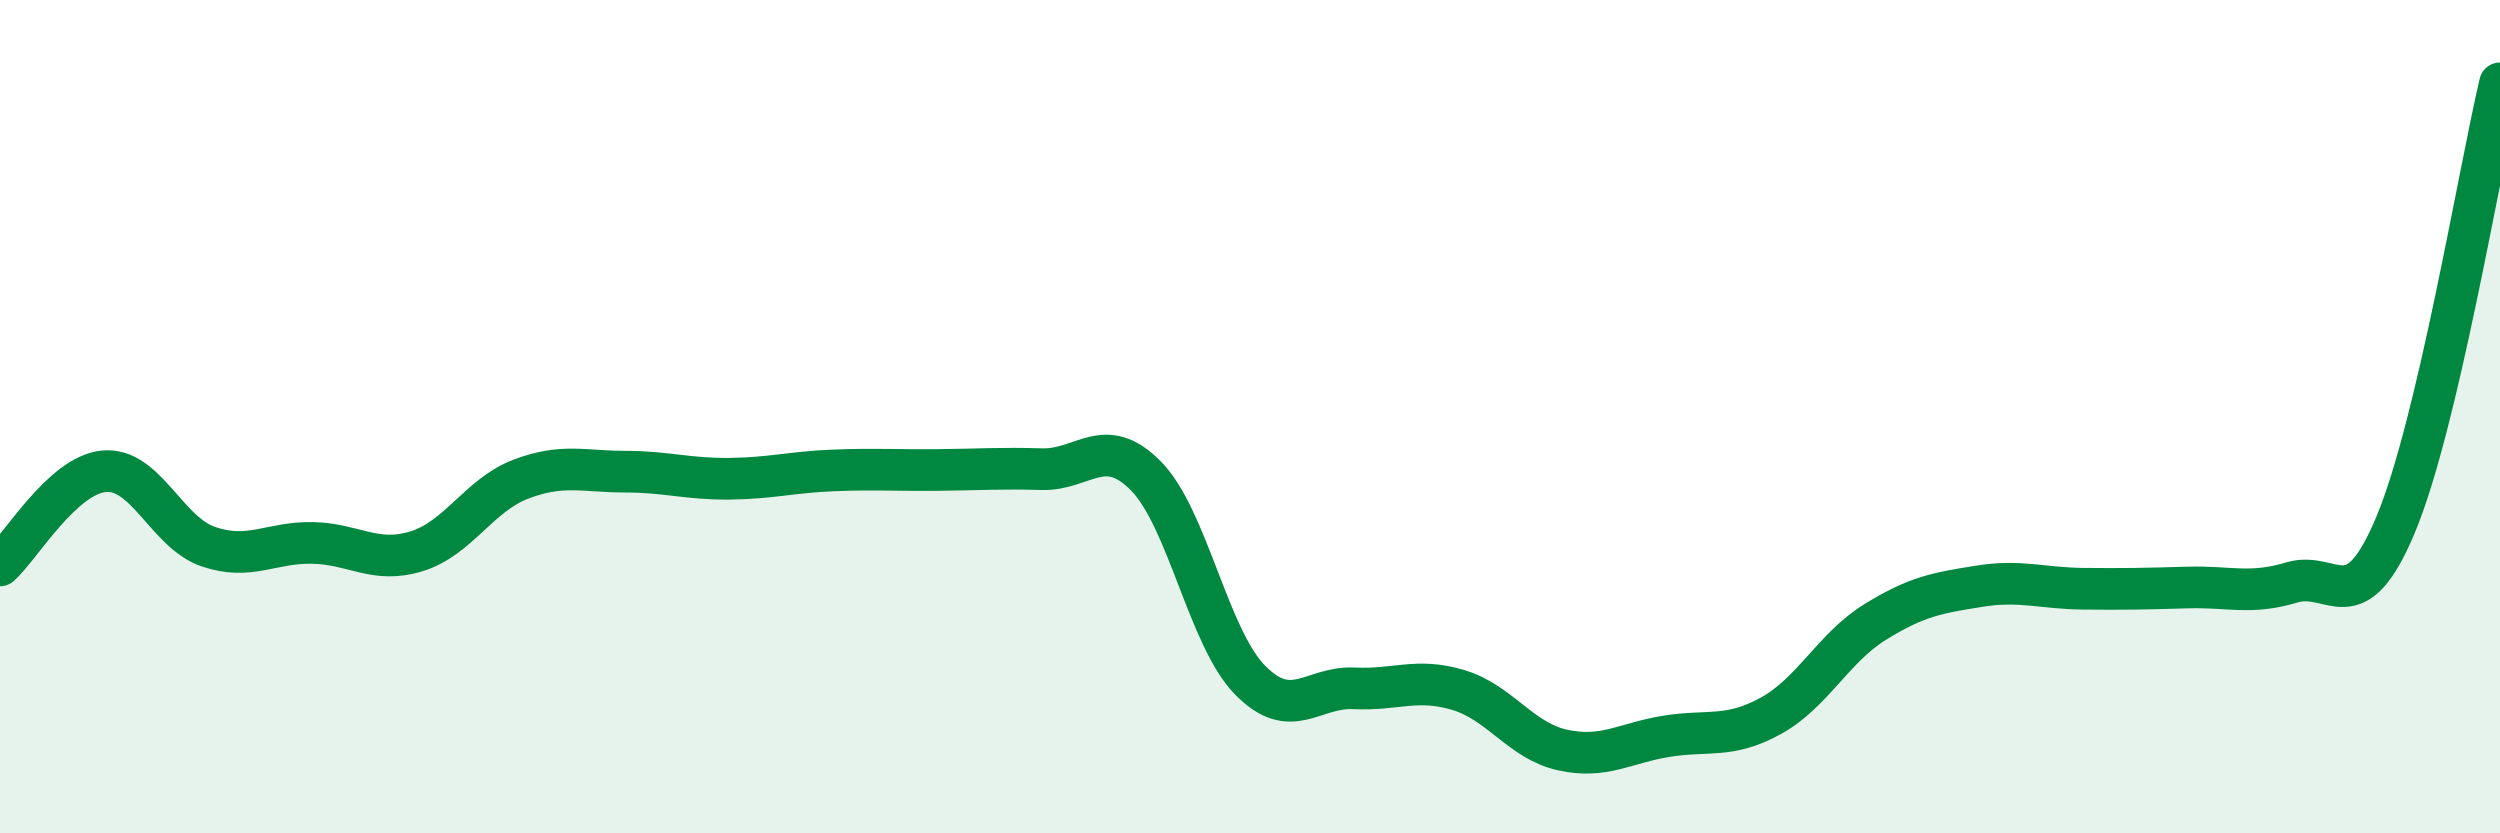
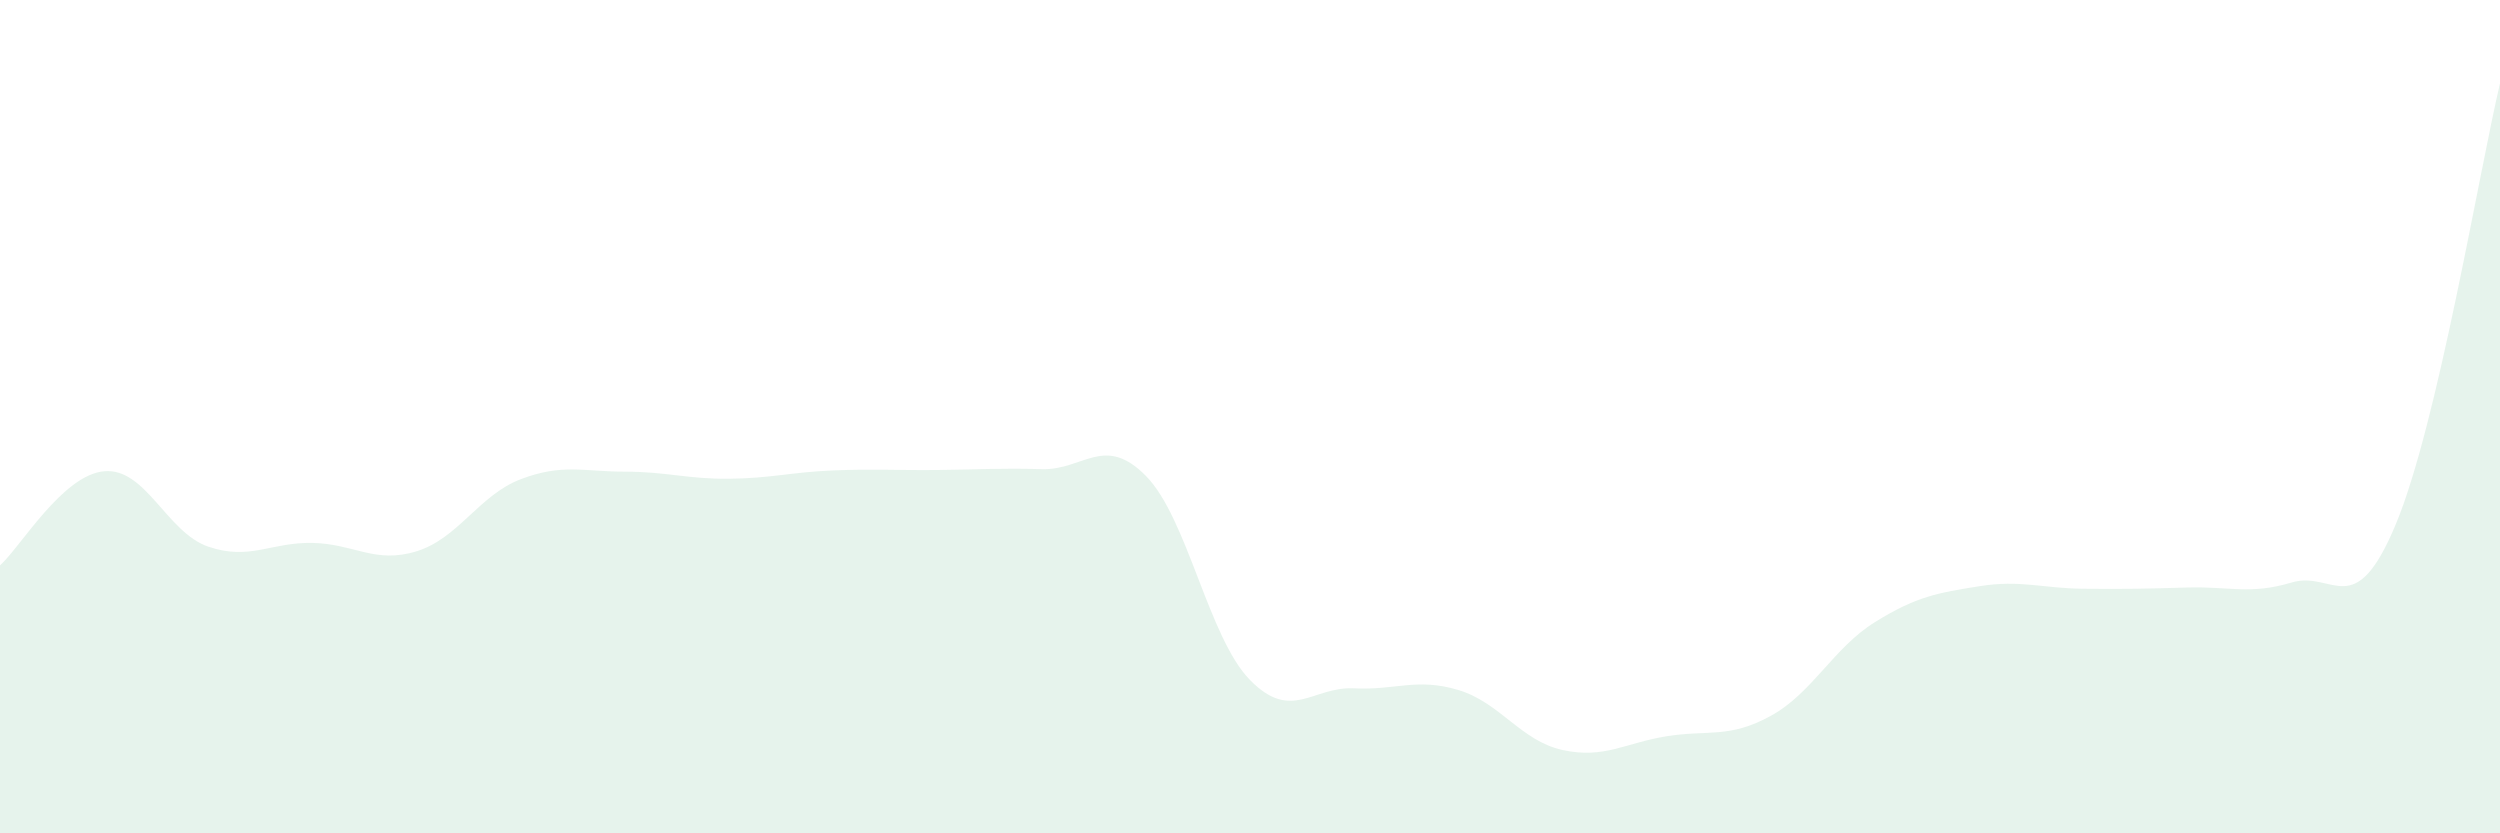
<svg xmlns="http://www.w3.org/2000/svg" width="60" height="20" viewBox="0 0 60 20">
  <path d="M 0,13.57 C 0.5,13.12 1.5,11.4 2.5,11.31 C 3.5,11.22 4,12.78 5,13.12 C 6,13.46 6.5,13.01 7.5,13.03 C 8.5,13.05 9,13.54 10,13.23 C 11,12.92 11.5,11.88 12.5,11.5 C 13.5,11.12 14,11.32 15,11.32 C 16,11.32 16.5,11.5 17.5,11.49 C 18.5,11.48 19,11.33 20,11.29 C 21,11.25 21.5,11.29 22.5,11.28 C 23.5,11.27 24,11.23 25,11.26 C 26,11.29 26.5,10.41 27.5,11.42 C 28.5,12.43 29,15.3 30,16.32 C 31,17.34 31.5,16.47 32.5,16.52 C 33.5,16.57 34,16.26 35,16.56 C 36,16.86 36.5,17.78 37.5,18 C 38.5,18.22 39,17.83 40,17.67 C 41,17.51 41.5,17.73 42.5,17.18 C 43.5,16.63 44,15.55 45,14.93 C 46,14.31 46.5,14.23 47.5,14.07 C 48.5,13.91 49,14.12 50,14.13 C 51,14.14 51.5,14.13 52.5,14.1 C 53.5,14.07 54,14.28 55,13.98 C 56,13.68 56.5,14.98 57.5,12.58 C 58.5,10.18 59.5,4.12 60,2L60 20L0 20Z" fill="#008740" opacity="0.1" stroke-linecap="round" stroke-linejoin="round" />
-   <path d="M 0,13.57 C 0.5,13.12 1.5,11.4 2.5,11.31 C 3.5,11.22 4,12.78 5,13.12 C 6,13.46 6.5,13.01 7.5,13.03 C 8.5,13.05 9,13.54 10,13.23 C 11,12.92 11.5,11.88 12.5,11.5 C 13.5,11.12 14,11.32 15,11.32 C 16,11.32 16.5,11.5 17.5,11.49 C 18.5,11.48 19,11.33 20,11.29 C 21,11.25 21.5,11.29 22.5,11.28 C 23.5,11.27 24,11.23 25,11.26 C 26,11.29 26.5,10.41 27.5,11.42 C 28.5,12.43 29,15.3 30,16.32 C 31,17.34 31.5,16.47 32.5,16.52 C 33.5,16.57 34,16.26 35,16.56 C 36,16.86 36.5,17.78 37.5,18 C 38.5,18.22 39,17.83 40,17.67 C 41,17.51 41.5,17.73 42.5,17.18 C 43.5,16.63 44,15.55 45,14.93 C 46,14.31 46.5,14.23 47.5,14.07 C 48.5,13.91 49,14.12 50,14.13 C 51,14.14 51.5,14.13 52.5,14.1 C 53.5,14.07 54,14.28 55,13.98 C 56,13.68 56.5,14.98 57.5,12.58 C 58.5,10.18 59.5,4.12 60,2" stroke="#008740" stroke-width="1" fill="none" stroke-linecap="round" stroke-linejoin="round" />
</svg>